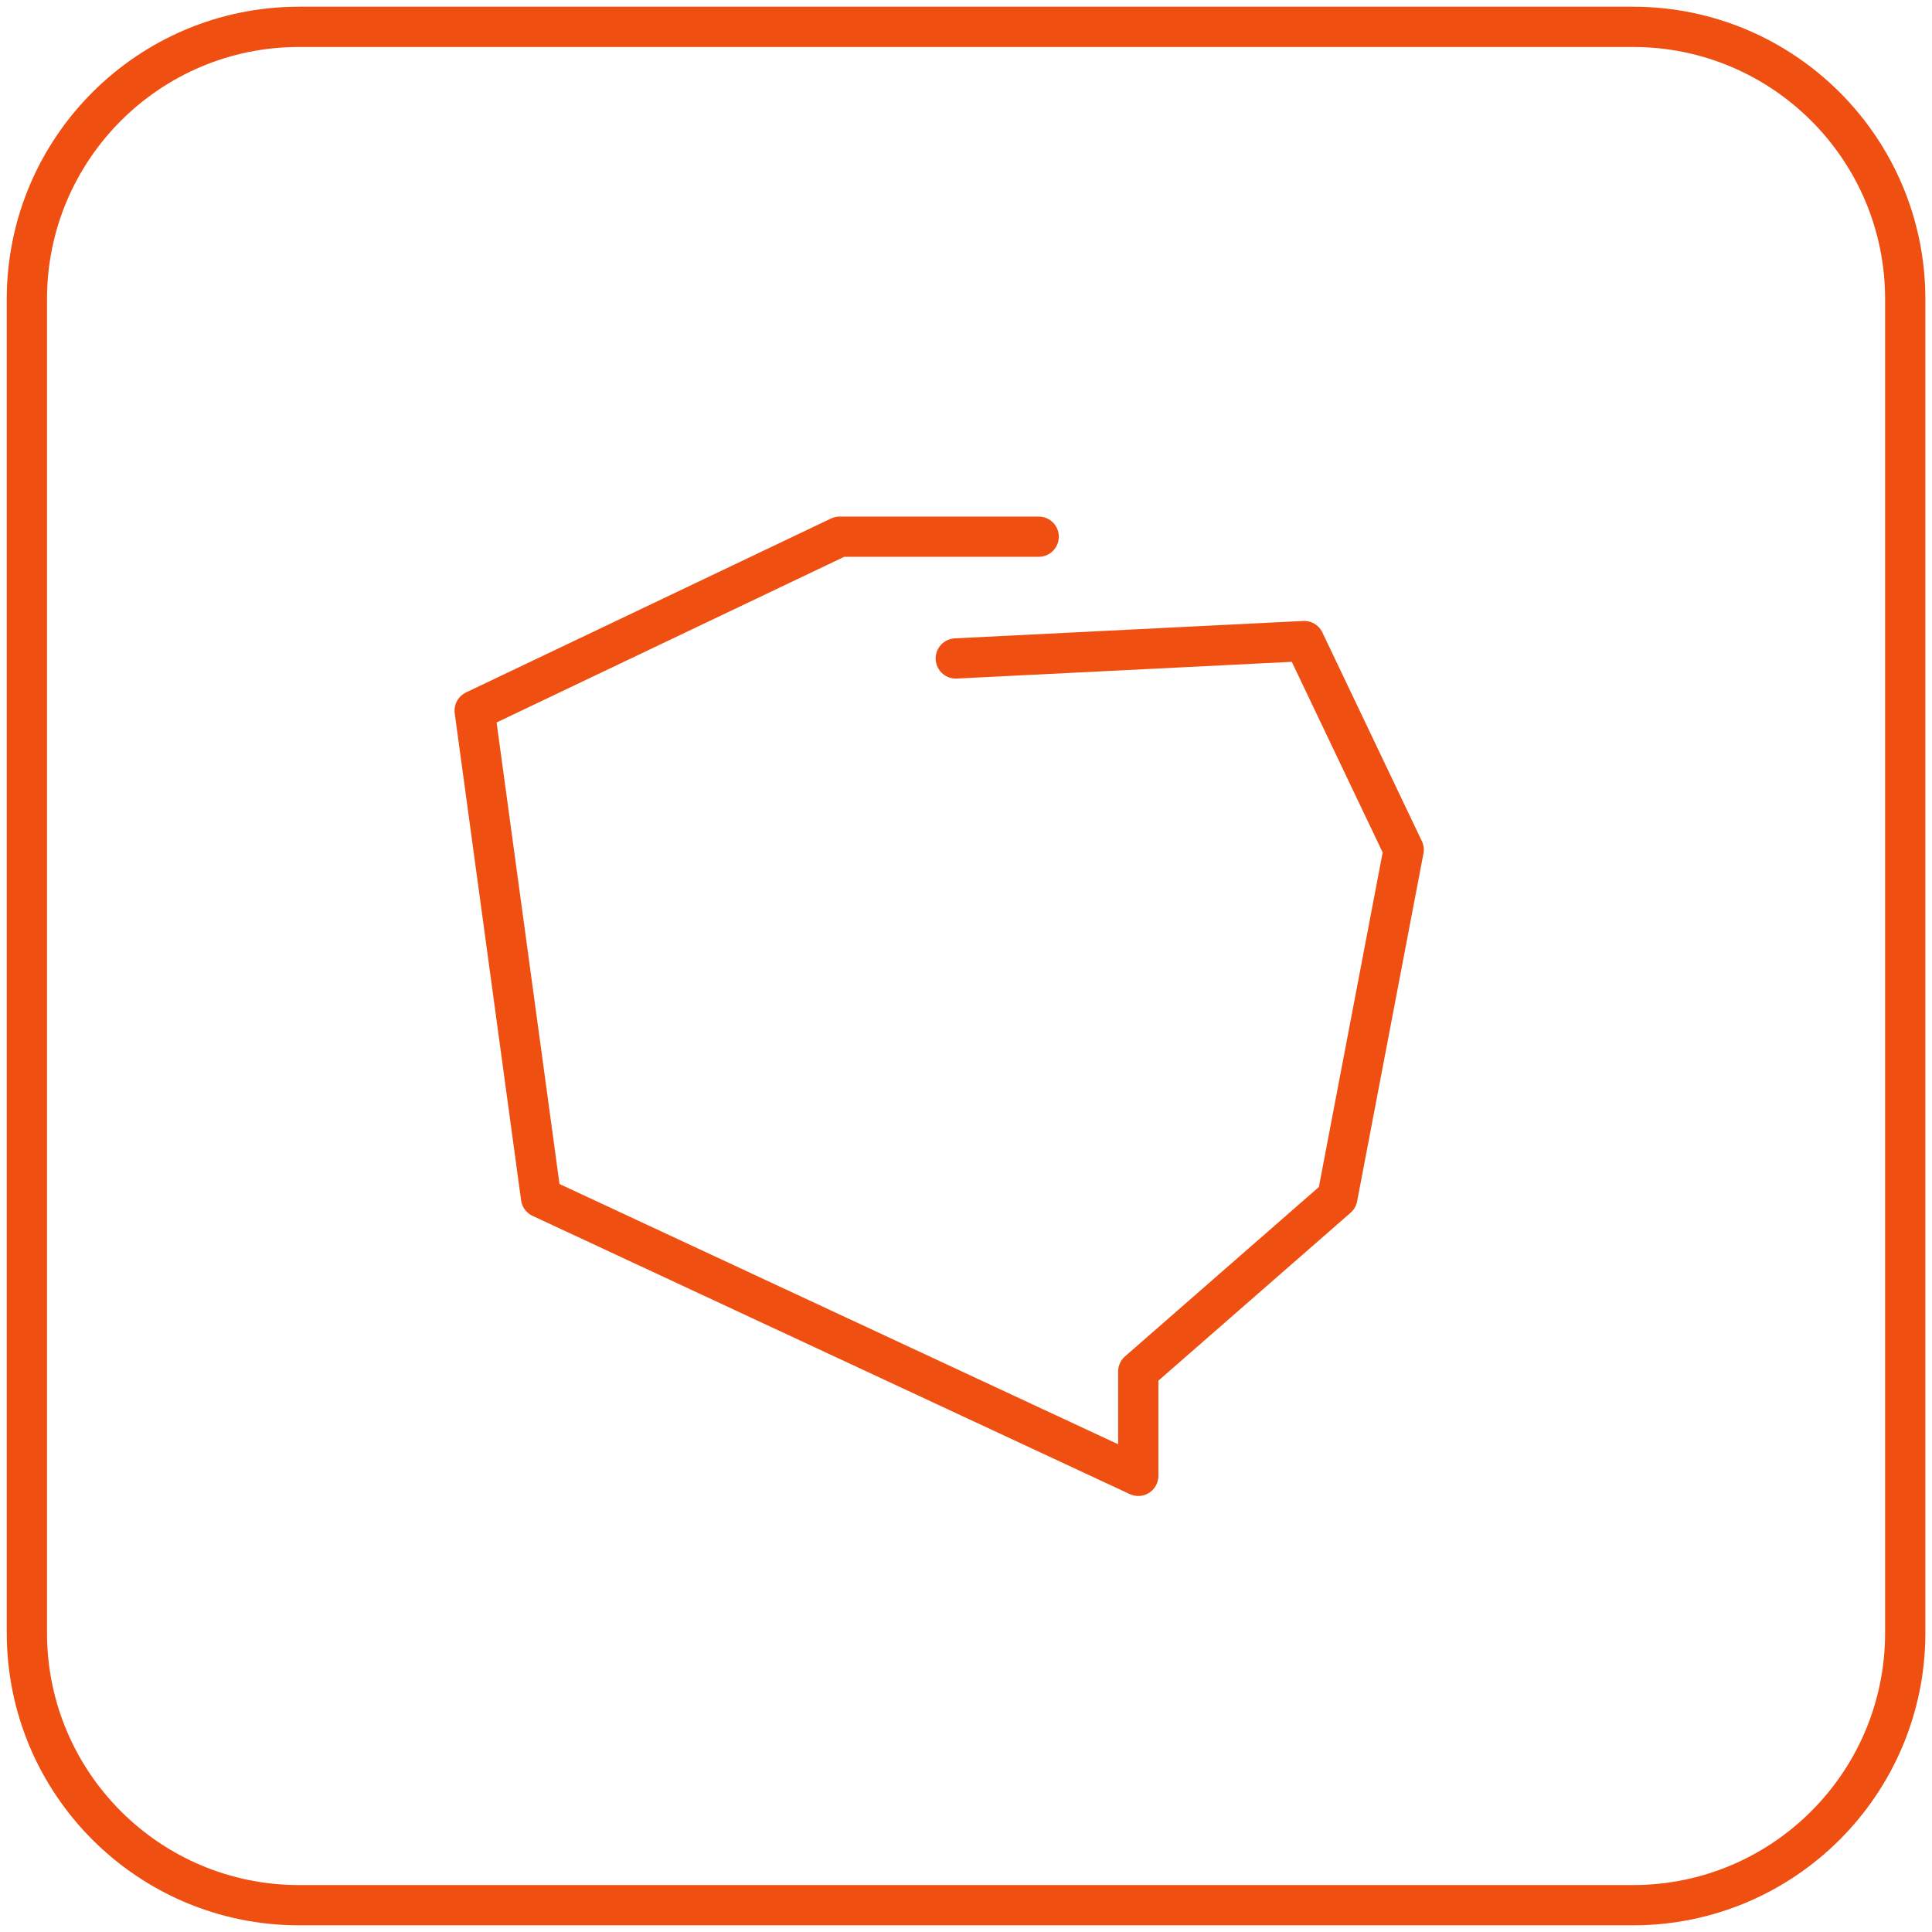
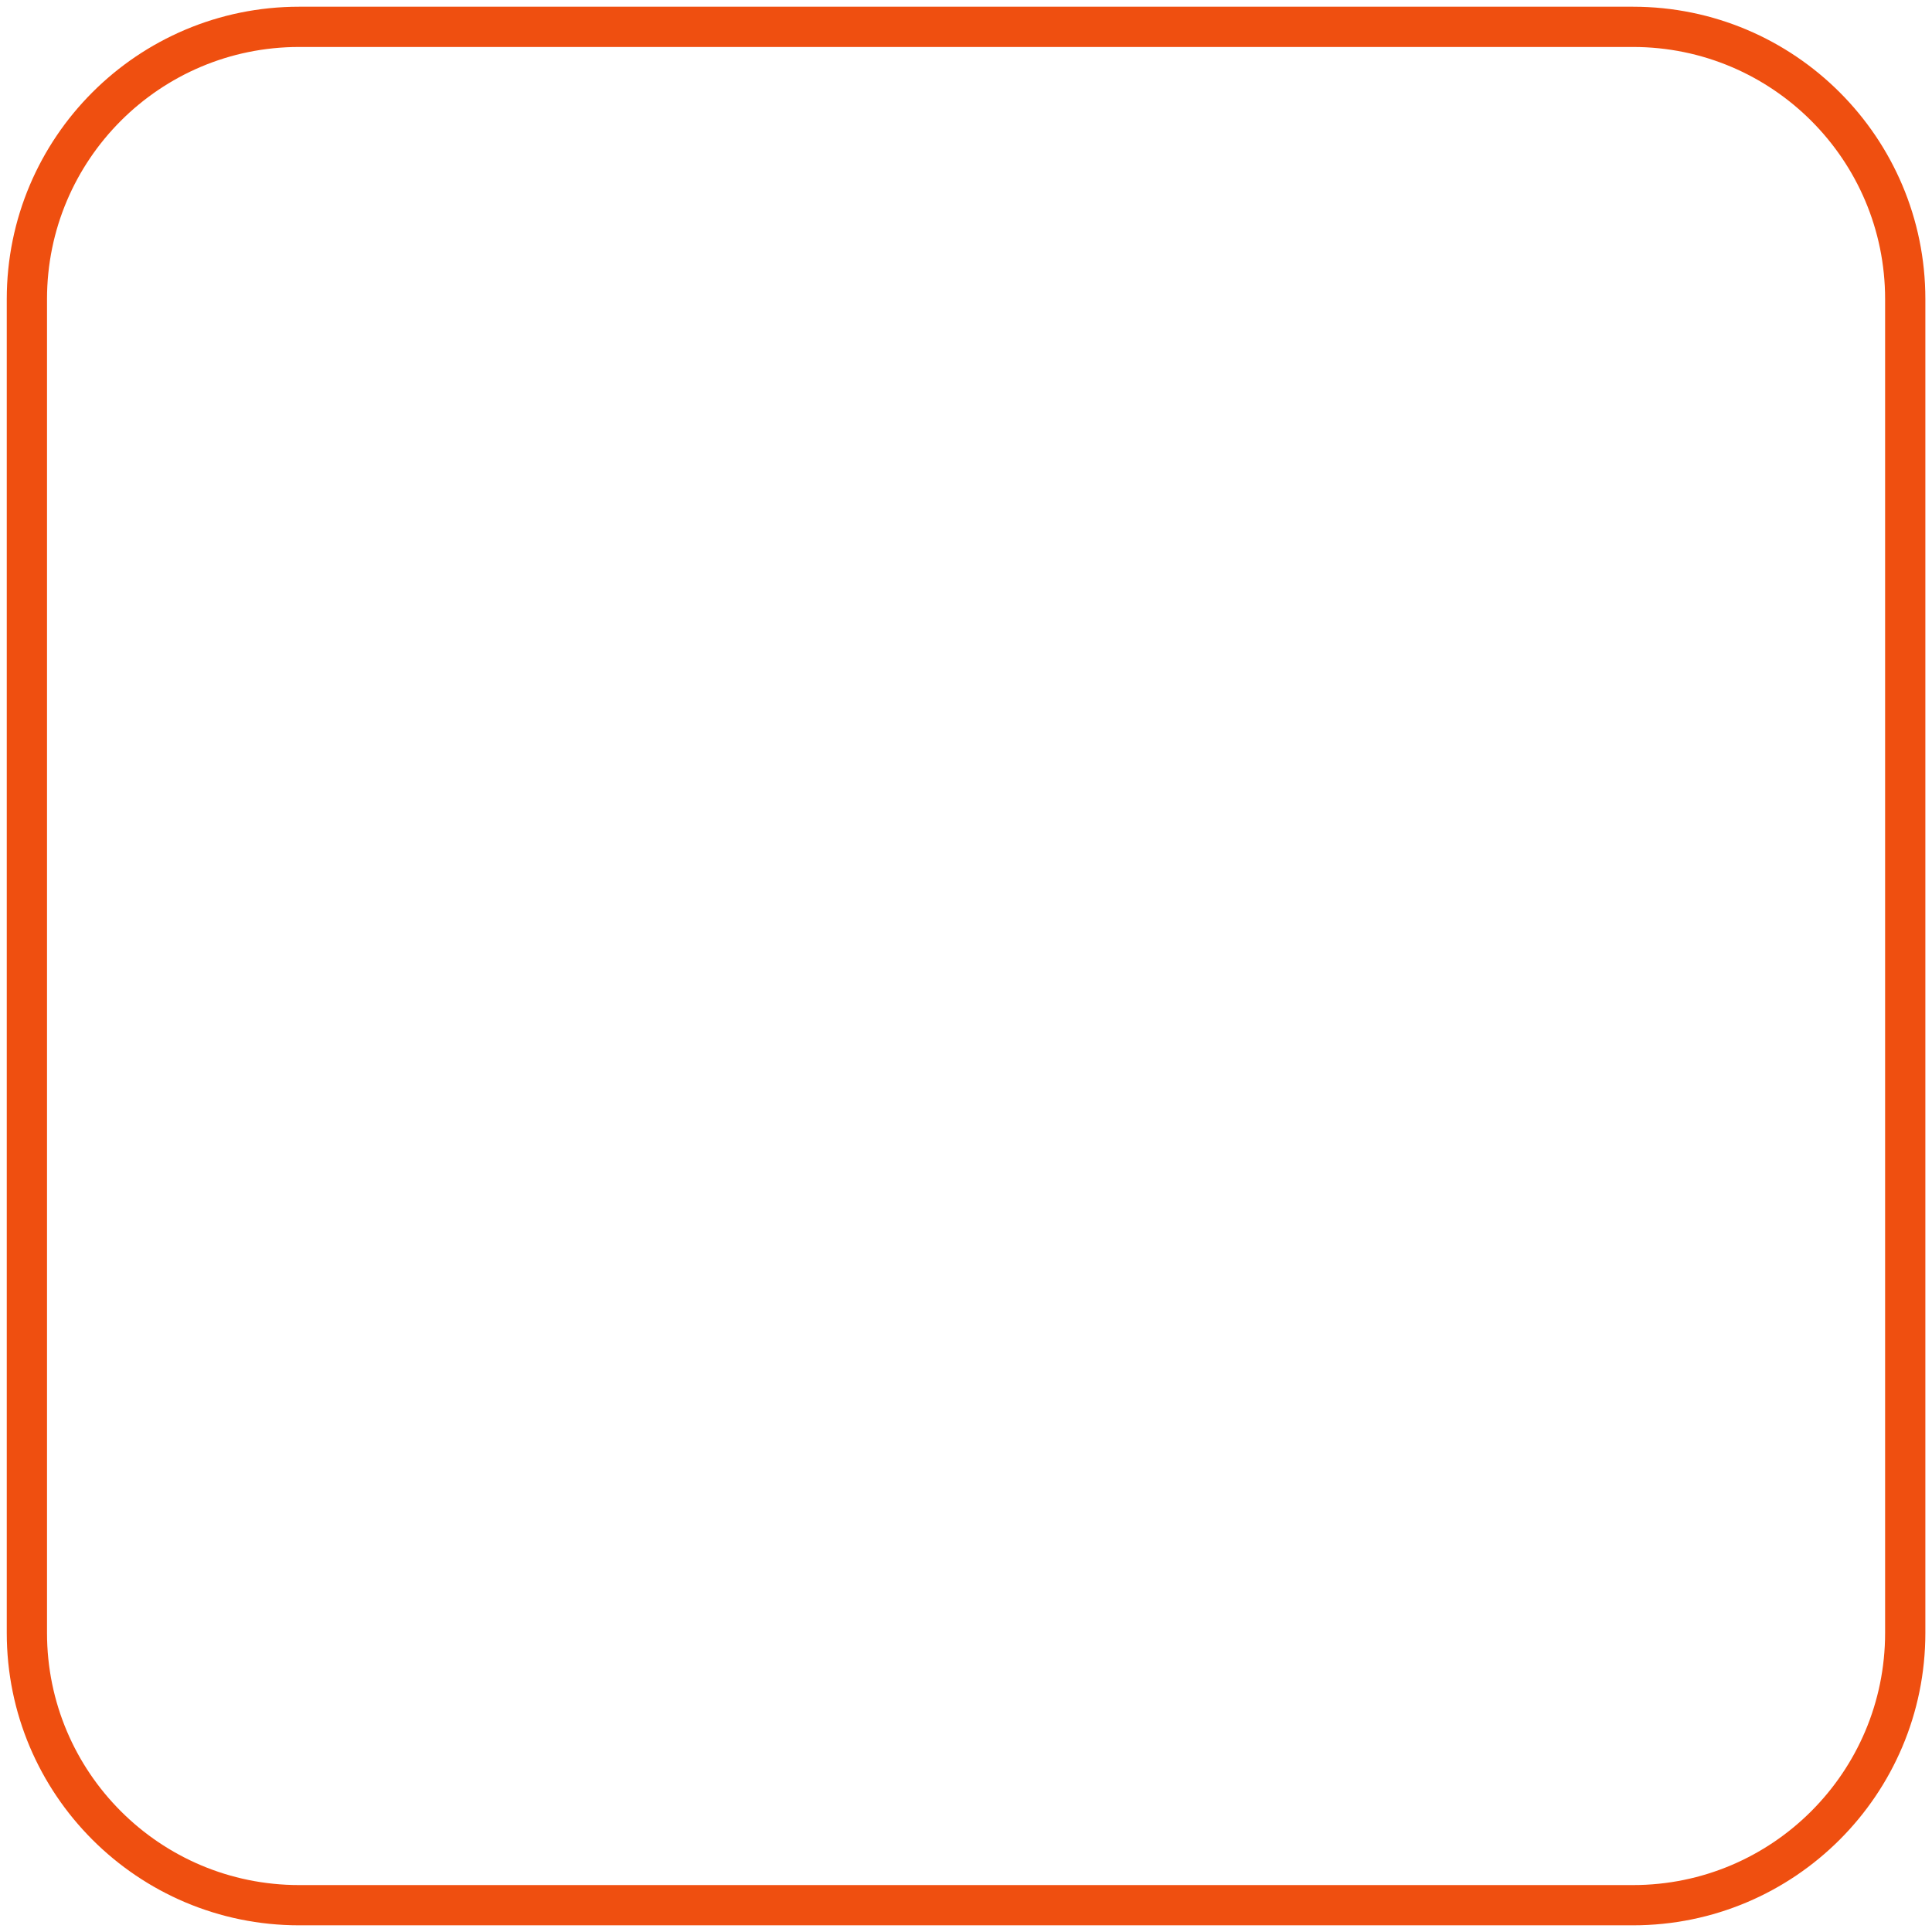
<svg xmlns="http://www.w3.org/2000/svg" width="48" height="48" viewBox="0 0 48 48" fill="none">
  <path fill-rule="evenodd" clip-rule="evenodd" d="M40.571 47.334H7.431C3.696 47.334 0.668 44.305 0.668 40.57V7.43C0.668 3.695 3.696 0.667 7.431 0.667H40.571C44.306 0.667 47.335 3.695 47.335 7.43V40.57C47.335 44.305 44.306 47.334 40.571 47.334Z" stroke="#EF4F10" stroke-linecap="round" stroke-linejoin="round" />
-   <path d="M25.806 13.334H20.861L11.793 17.655L13.442 29.754L28.28 36.667V34.075L33.226 29.754L34.05 25.433L34.874 21.112L32.402 15.927L23.746 16.359" stroke="#EF4F10" stroke-linecap="round" stroke-linejoin="round" />
</svg>